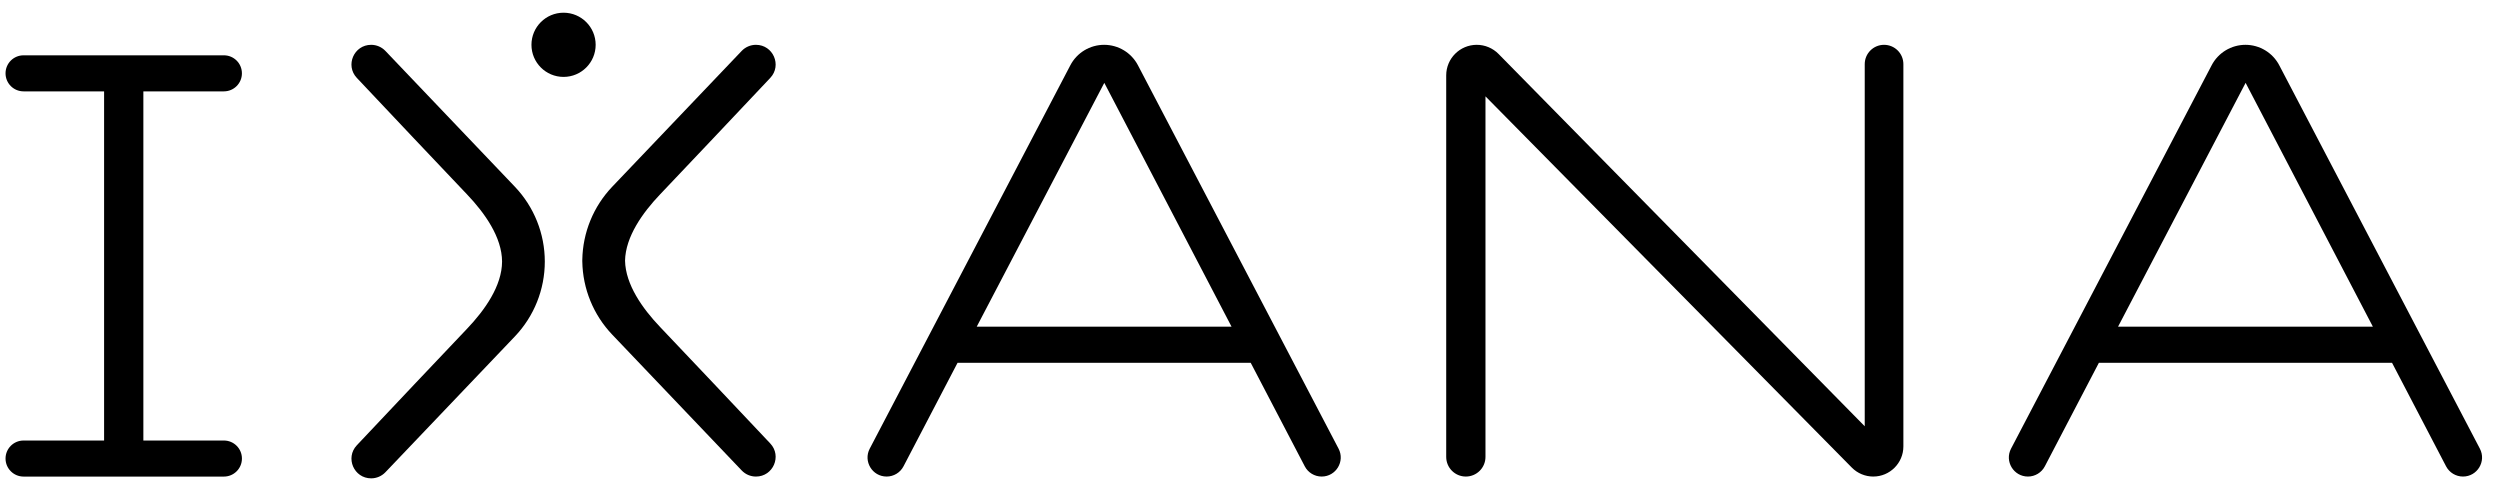
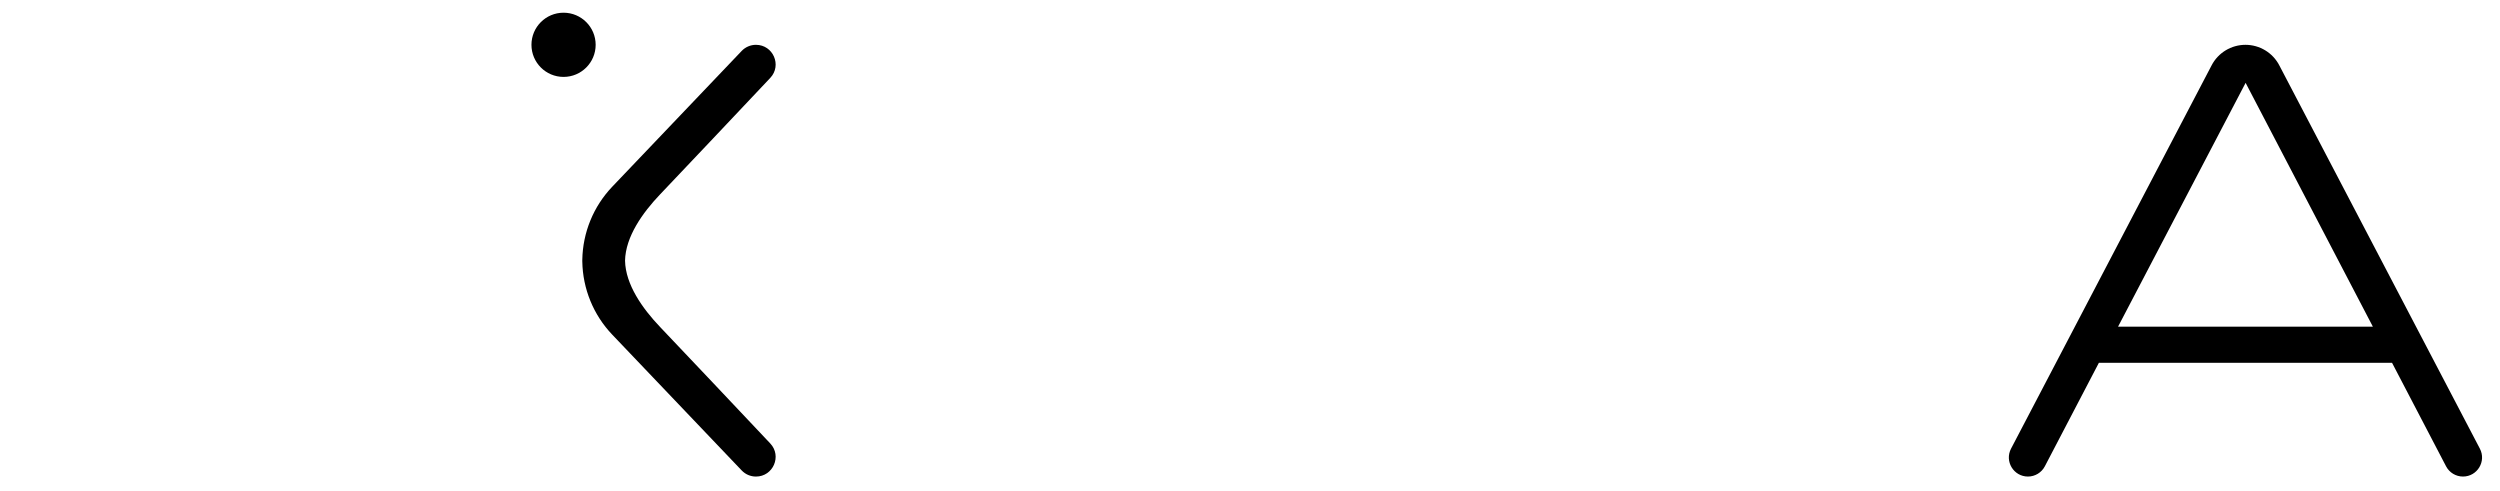
<svg xmlns="http://www.w3.org/2000/svg" width="168" height="33" viewBox="0 0 168 33" fill="none">
-   <path fill-rule="evenodd" clip-rule="evenodd" d="M84.048 24.38L87.68 31.336C87.9 31.759 88.338 32.024 88.815 32.024C89.778 32.024 90.397 31.002 89.951 30.149L76.47 4.387C76.027 3.541 75.152 3.012 74.198 3.012C73.244 3.012 72.369 3.541 71.927 4.387L58.446 30.149C57.999 31.002 58.618 32.024 59.581 32.024C60.058 32.024 60.496 31.759 60.716 31.336L64.348 24.38H84.048ZM65.636 21.952L74.209 5.567L82.76 21.952H65.636Z" fill="black" />
-   <path d="M24.942 3.012C25.303 3.012 25.649 3.16 25.898 3.421L34.597 12.546C35.89 13.902 36.611 15.704 36.611 17.578C36.611 19.453 35.89 21.255 34.597 22.611L25.898 31.736C25.649 31.997 25.303 32.145 24.942 32.145C23.785 32.145 23.185 30.765 23.979 29.922C26.185 27.583 29.582 23.984 31.379 22.099C32.586 20.833 33.733 19.206 33.739 17.578C33.733 15.951 32.586 14.324 31.379 13.058C29.582 11.174 26.185 7.574 23.979 5.235C23.185 4.393 23.785 3.012 24.942 3.012Z" fill="black" />
  <path d="M49.843 31.615C50.092 31.877 50.438 32.025 50.799 32.025C51.956 32.025 52.556 30.644 51.762 29.801C49.556 27.462 46.159 23.863 44.362 21.978C43.17 20.728 42.037 19.126 42.003 17.518C42.037 15.91 43.17 14.309 44.362 13.058C46.159 11.174 49.556 7.574 51.762 5.235C52.556 4.393 51.956 3.012 50.799 3.012C50.438 3.012 50.092 3.16 49.843 3.421L41.144 12.546C39.879 13.873 39.161 15.627 39.131 17.458H39.13C39.13 17.478 39.13 17.498 39.13 17.518C39.13 17.538 39.13 17.558 39.13 17.578H39.131C39.161 19.409 39.879 21.163 41.144 22.49L49.843 31.615Z" fill="black" />
-   <path d="M125.882 32.024C125.34 32.024 124.821 31.807 124.441 31.421L99.824 6.475V30.704C99.824 31.433 99.233 32.024 98.504 32.024C97.775 32.024 97.185 31.433 97.185 30.704V5.065C97.185 3.931 98.104 3.012 99.238 3.012C99.788 3.012 100.316 3.233 100.702 3.625L125.31 28.645V4.31C125.31 3.593 125.891 3.012 126.608 3.012C127.326 3.012 127.907 3.593 127.907 4.31V29.999C127.907 31.117 127 32.024 125.882 32.024Z" fill="black" />
  <path fill-rule="evenodd" clip-rule="evenodd" d="M165.512 32.024C165.035 32.024 164.597 31.759 164.376 31.336L160.745 24.38H141.045L137.413 31.336C137.192 31.759 136.755 32.024 136.278 32.024C135.315 32.024 134.696 31.002 135.142 30.149L148.623 4.387C149.066 3.541 149.941 3.012 150.895 3.012C151.849 3.012 152.724 3.541 153.166 4.387L166.647 30.149C167.094 31.002 166.475 32.024 165.512 32.024ZM150.905 5.567L142.333 21.952H159.457L150.905 5.567Z" fill="black" />
-   <path d="M0.372 4.928C0.372 4.259 0.914 3.717 1.583 3.717H15.046C15.715 3.717 16.257 4.259 16.257 4.928C16.257 5.597 15.715 6.14 15.046 6.14L9.634 6.14V29.563C9.634 29.576 9.634 29.59 9.634 29.603H15.047C15.716 29.603 16.258 30.145 16.258 30.814C16.258 31.483 15.716 32.026 15.047 32.026L1.584 32.026C0.915 32.026 0.372 31.483 0.372 30.814C0.372 30.145 0.915 29.603 1.584 29.603H6.995C6.995 29.59 6.995 29.576 6.995 29.563V6.14L1.583 6.14C0.914 6.14 0.372 5.597 0.372 4.928Z" fill="black" />
  <circle cx="37.871" cy="3.011" r="2.157" fill="black" />
</svg>